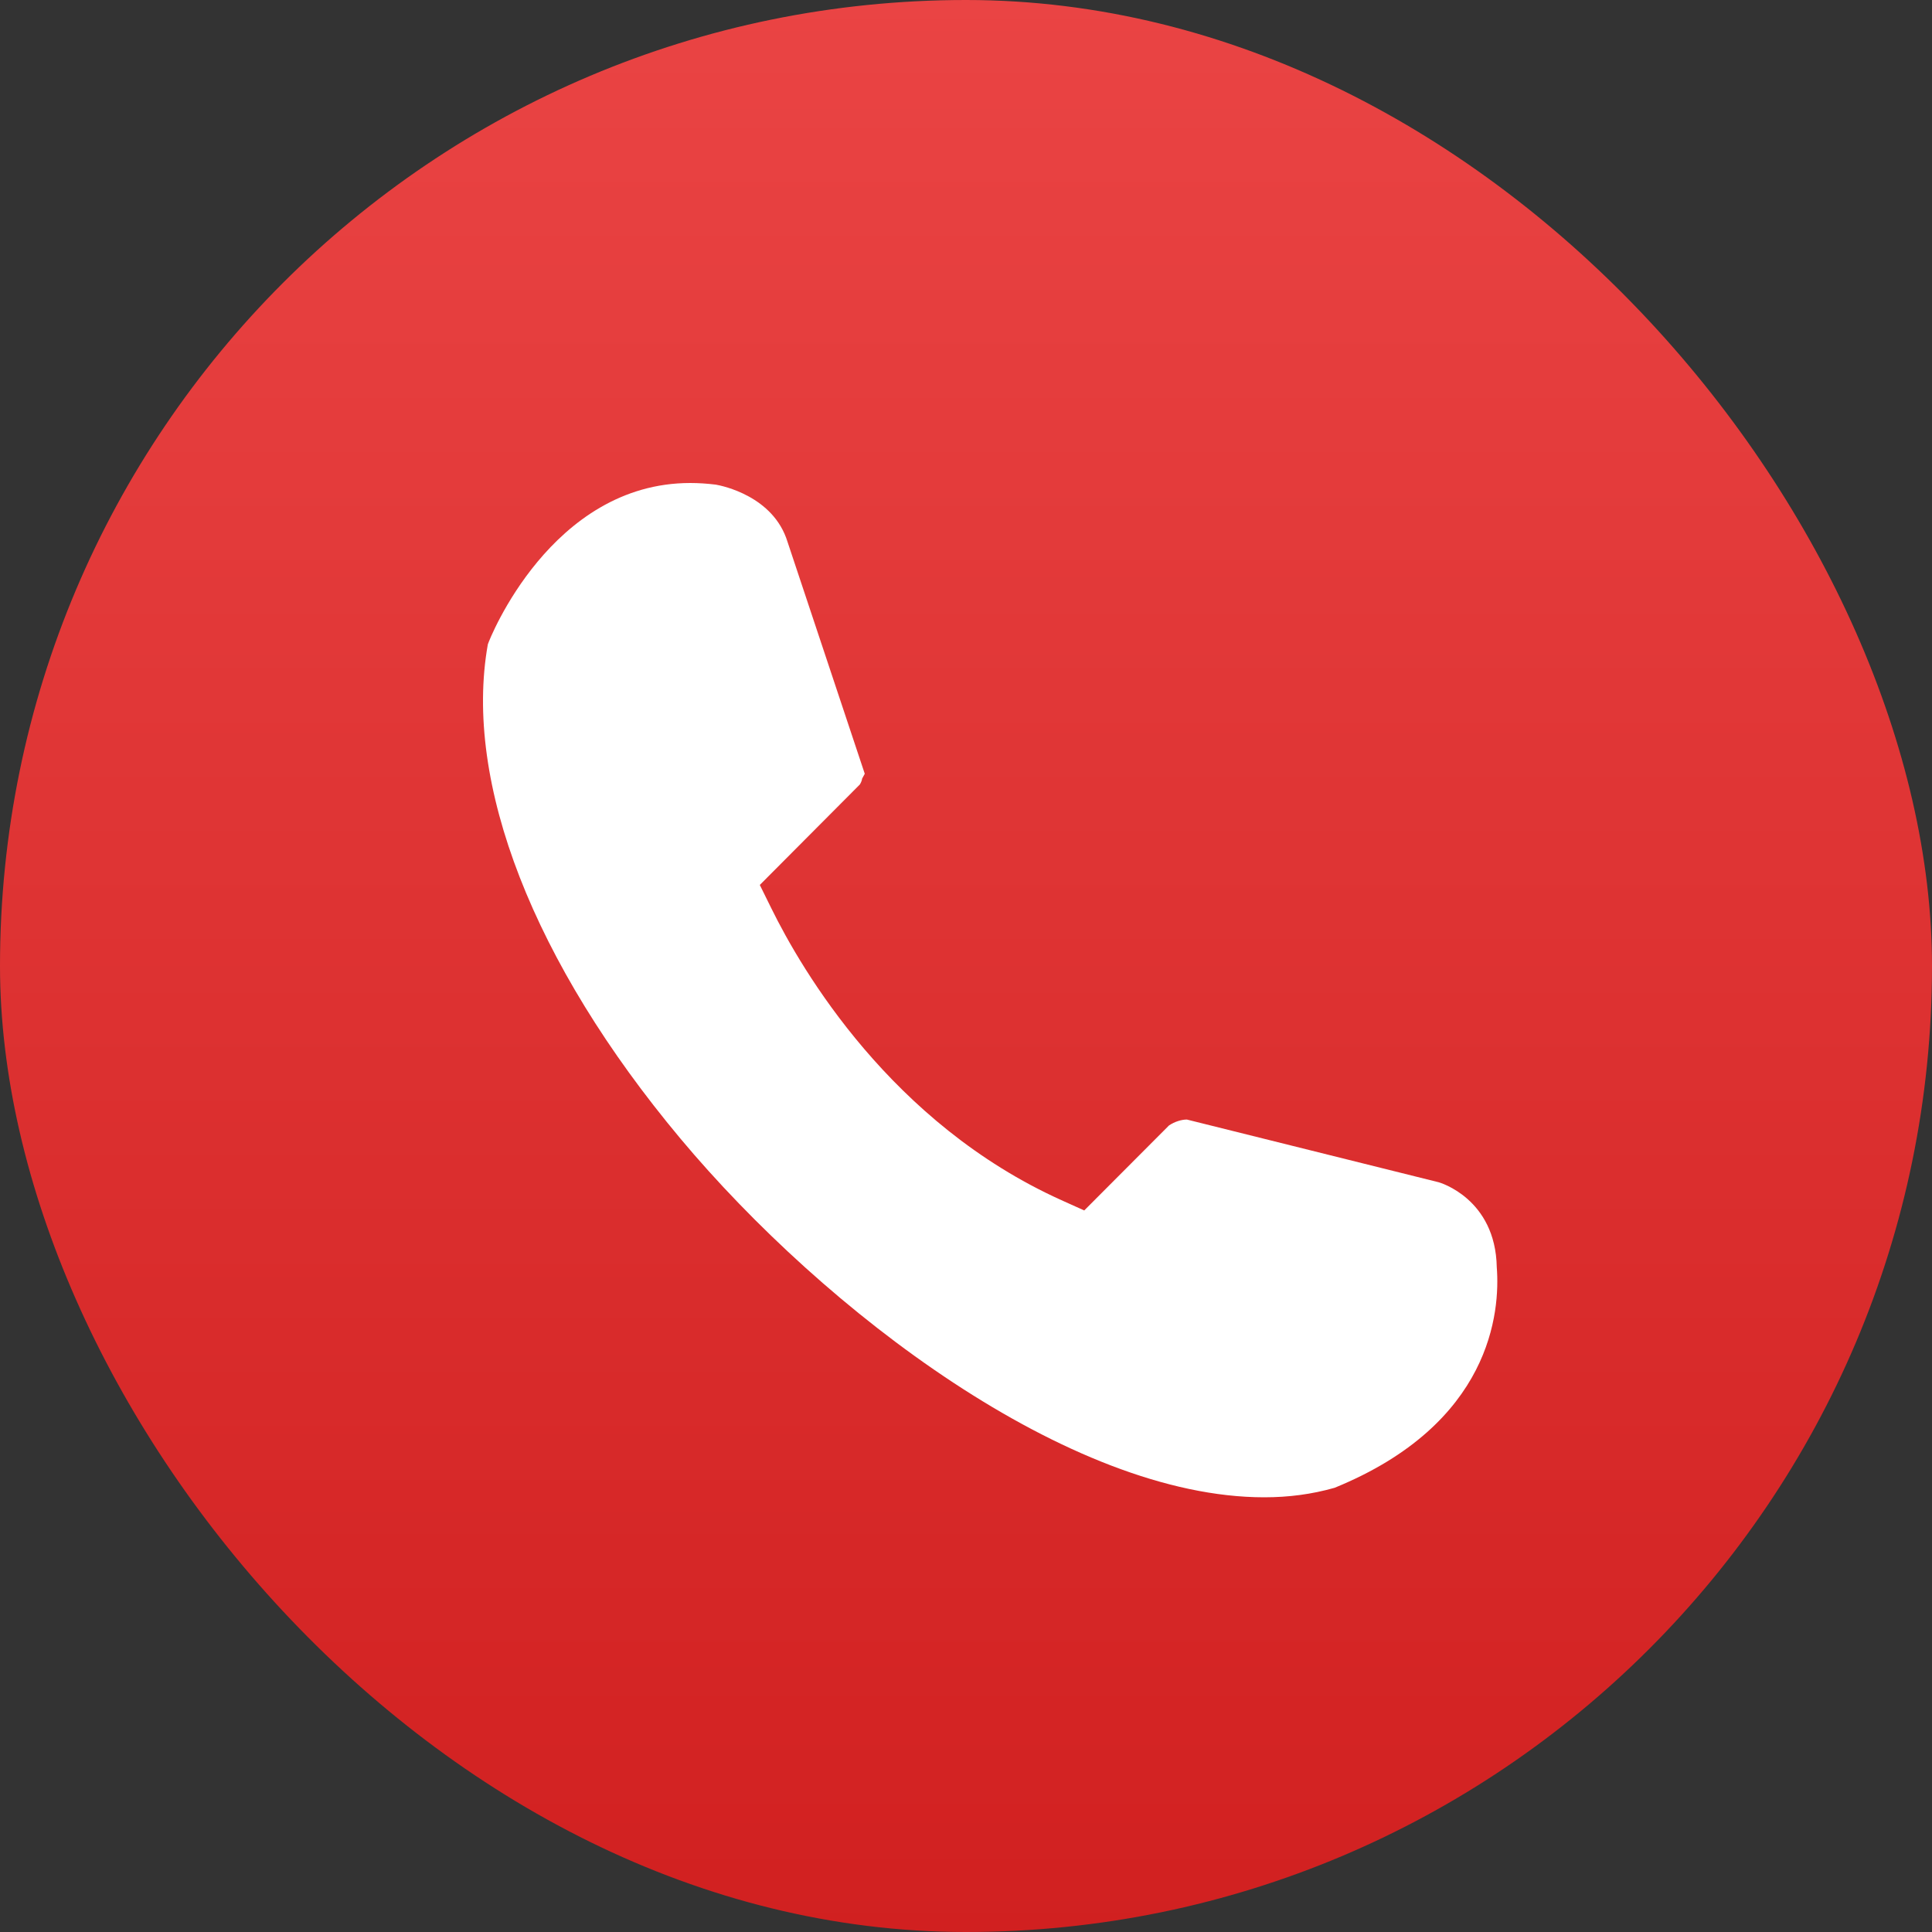
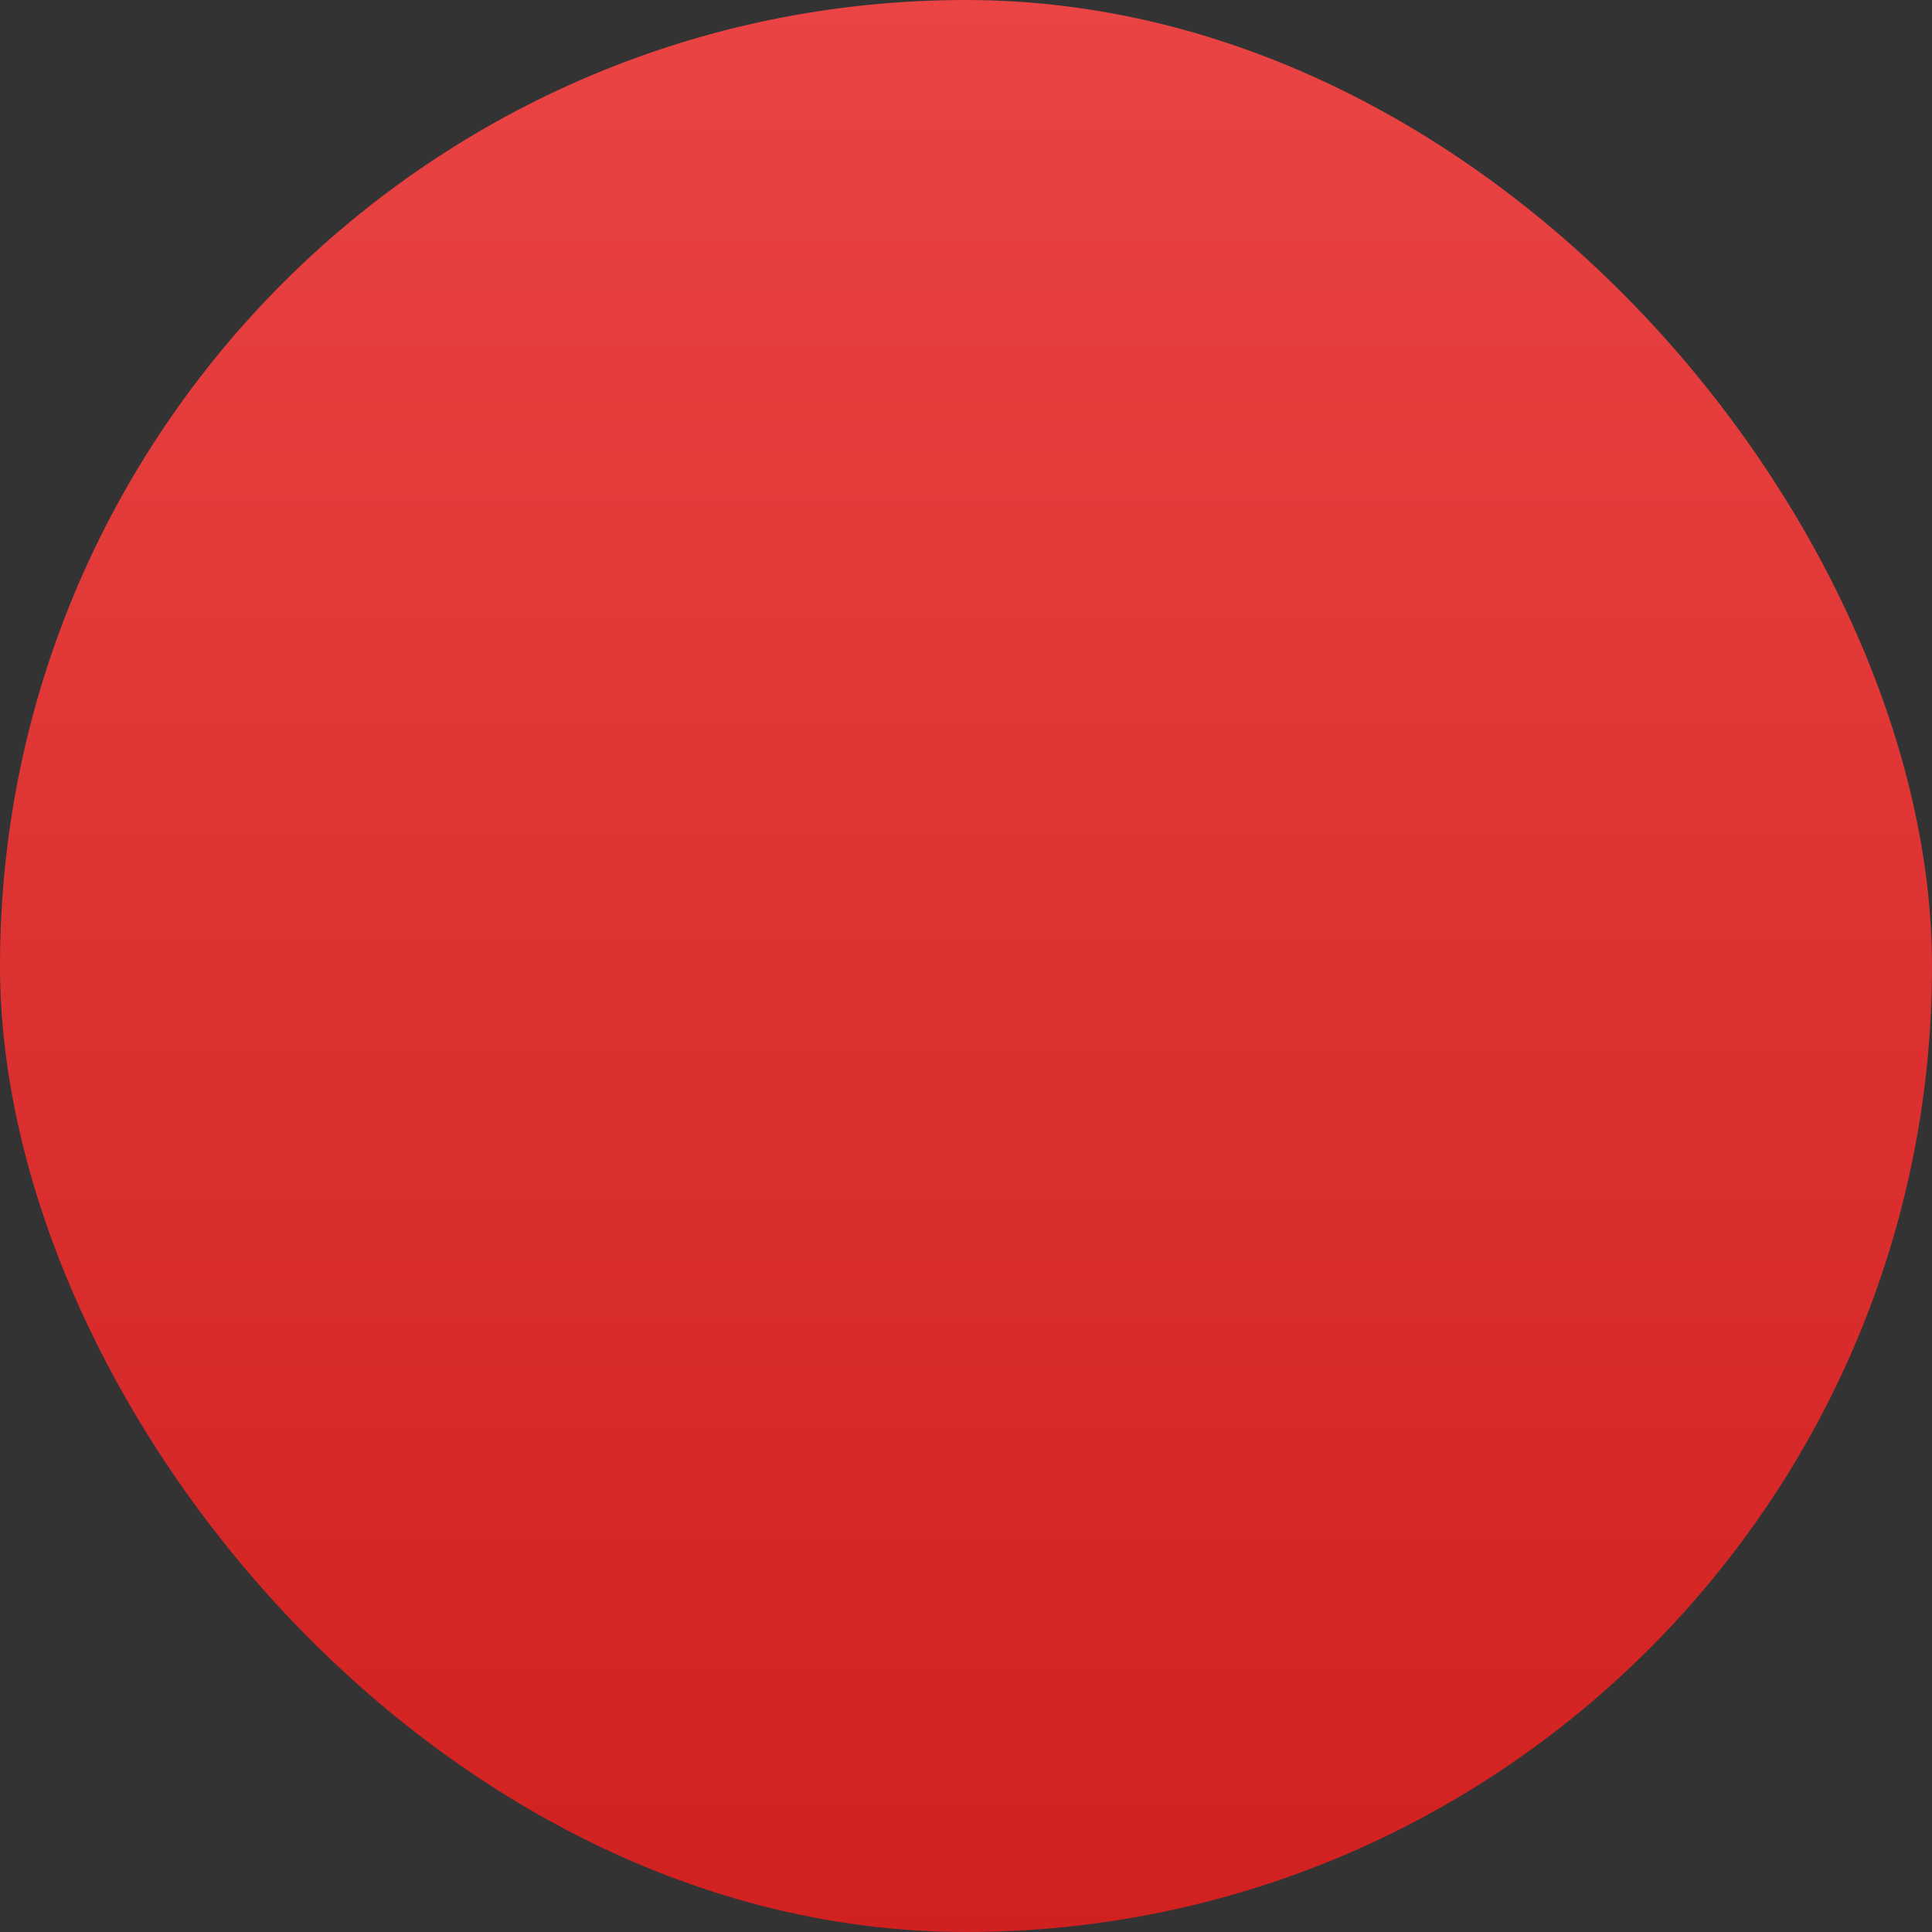
<svg xmlns="http://www.w3.org/2000/svg" viewBox="0 0 40 40">
  <rect x="0" y="0" width="40" height="40" fill="#333333" stroke="none" />
  <defs>
    <linearGradient id="icon_call-a" x1="50%" x2="50%" y1="0%" y2="100%">
      <stop offset="0%" stop-color="#EA4444" />
      <stop offset="100%" stop-color="#D12020" />
    </linearGradient>
  </defs>
  <g fill="none" fill-rule="evenodd">
    <rect width="40" height="40" fill="url(#icon_call-a)" rx="20" />
-     <path fill="#FFF" d="M26.175,31 C22.138,31 17.077,27.148 14.084,23.569 C11.043,19.931 9.591,16.203 10.1,13.341 C10.132,13.234 11.415,10 14.291,10 C14.466,10 14.641,10.012 14.821,10.034 C14.954,10.057 16.013,10.272 16.304,11.216 L17.904,16.02 L17.848,16.123 C17.849,16.141 17.832,16.194 17.803,16.241 L15.731,18.322 L15.97,18.806 C16.603,20.094 18.455,23.259 21.975,24.848 L22.448,25.061 L24.202,23.302 C24.317,23.224 24.458,23.179 24.573,23.179 L29.785,24.477 C29.803,24.481 30.963,24.814 30.989,26.237 C31.061,27.156 30.881,29.477 27.632,30.803 C27.158,30.938 26.677,31 26.175,31 Z" />
  </g>
</svg>